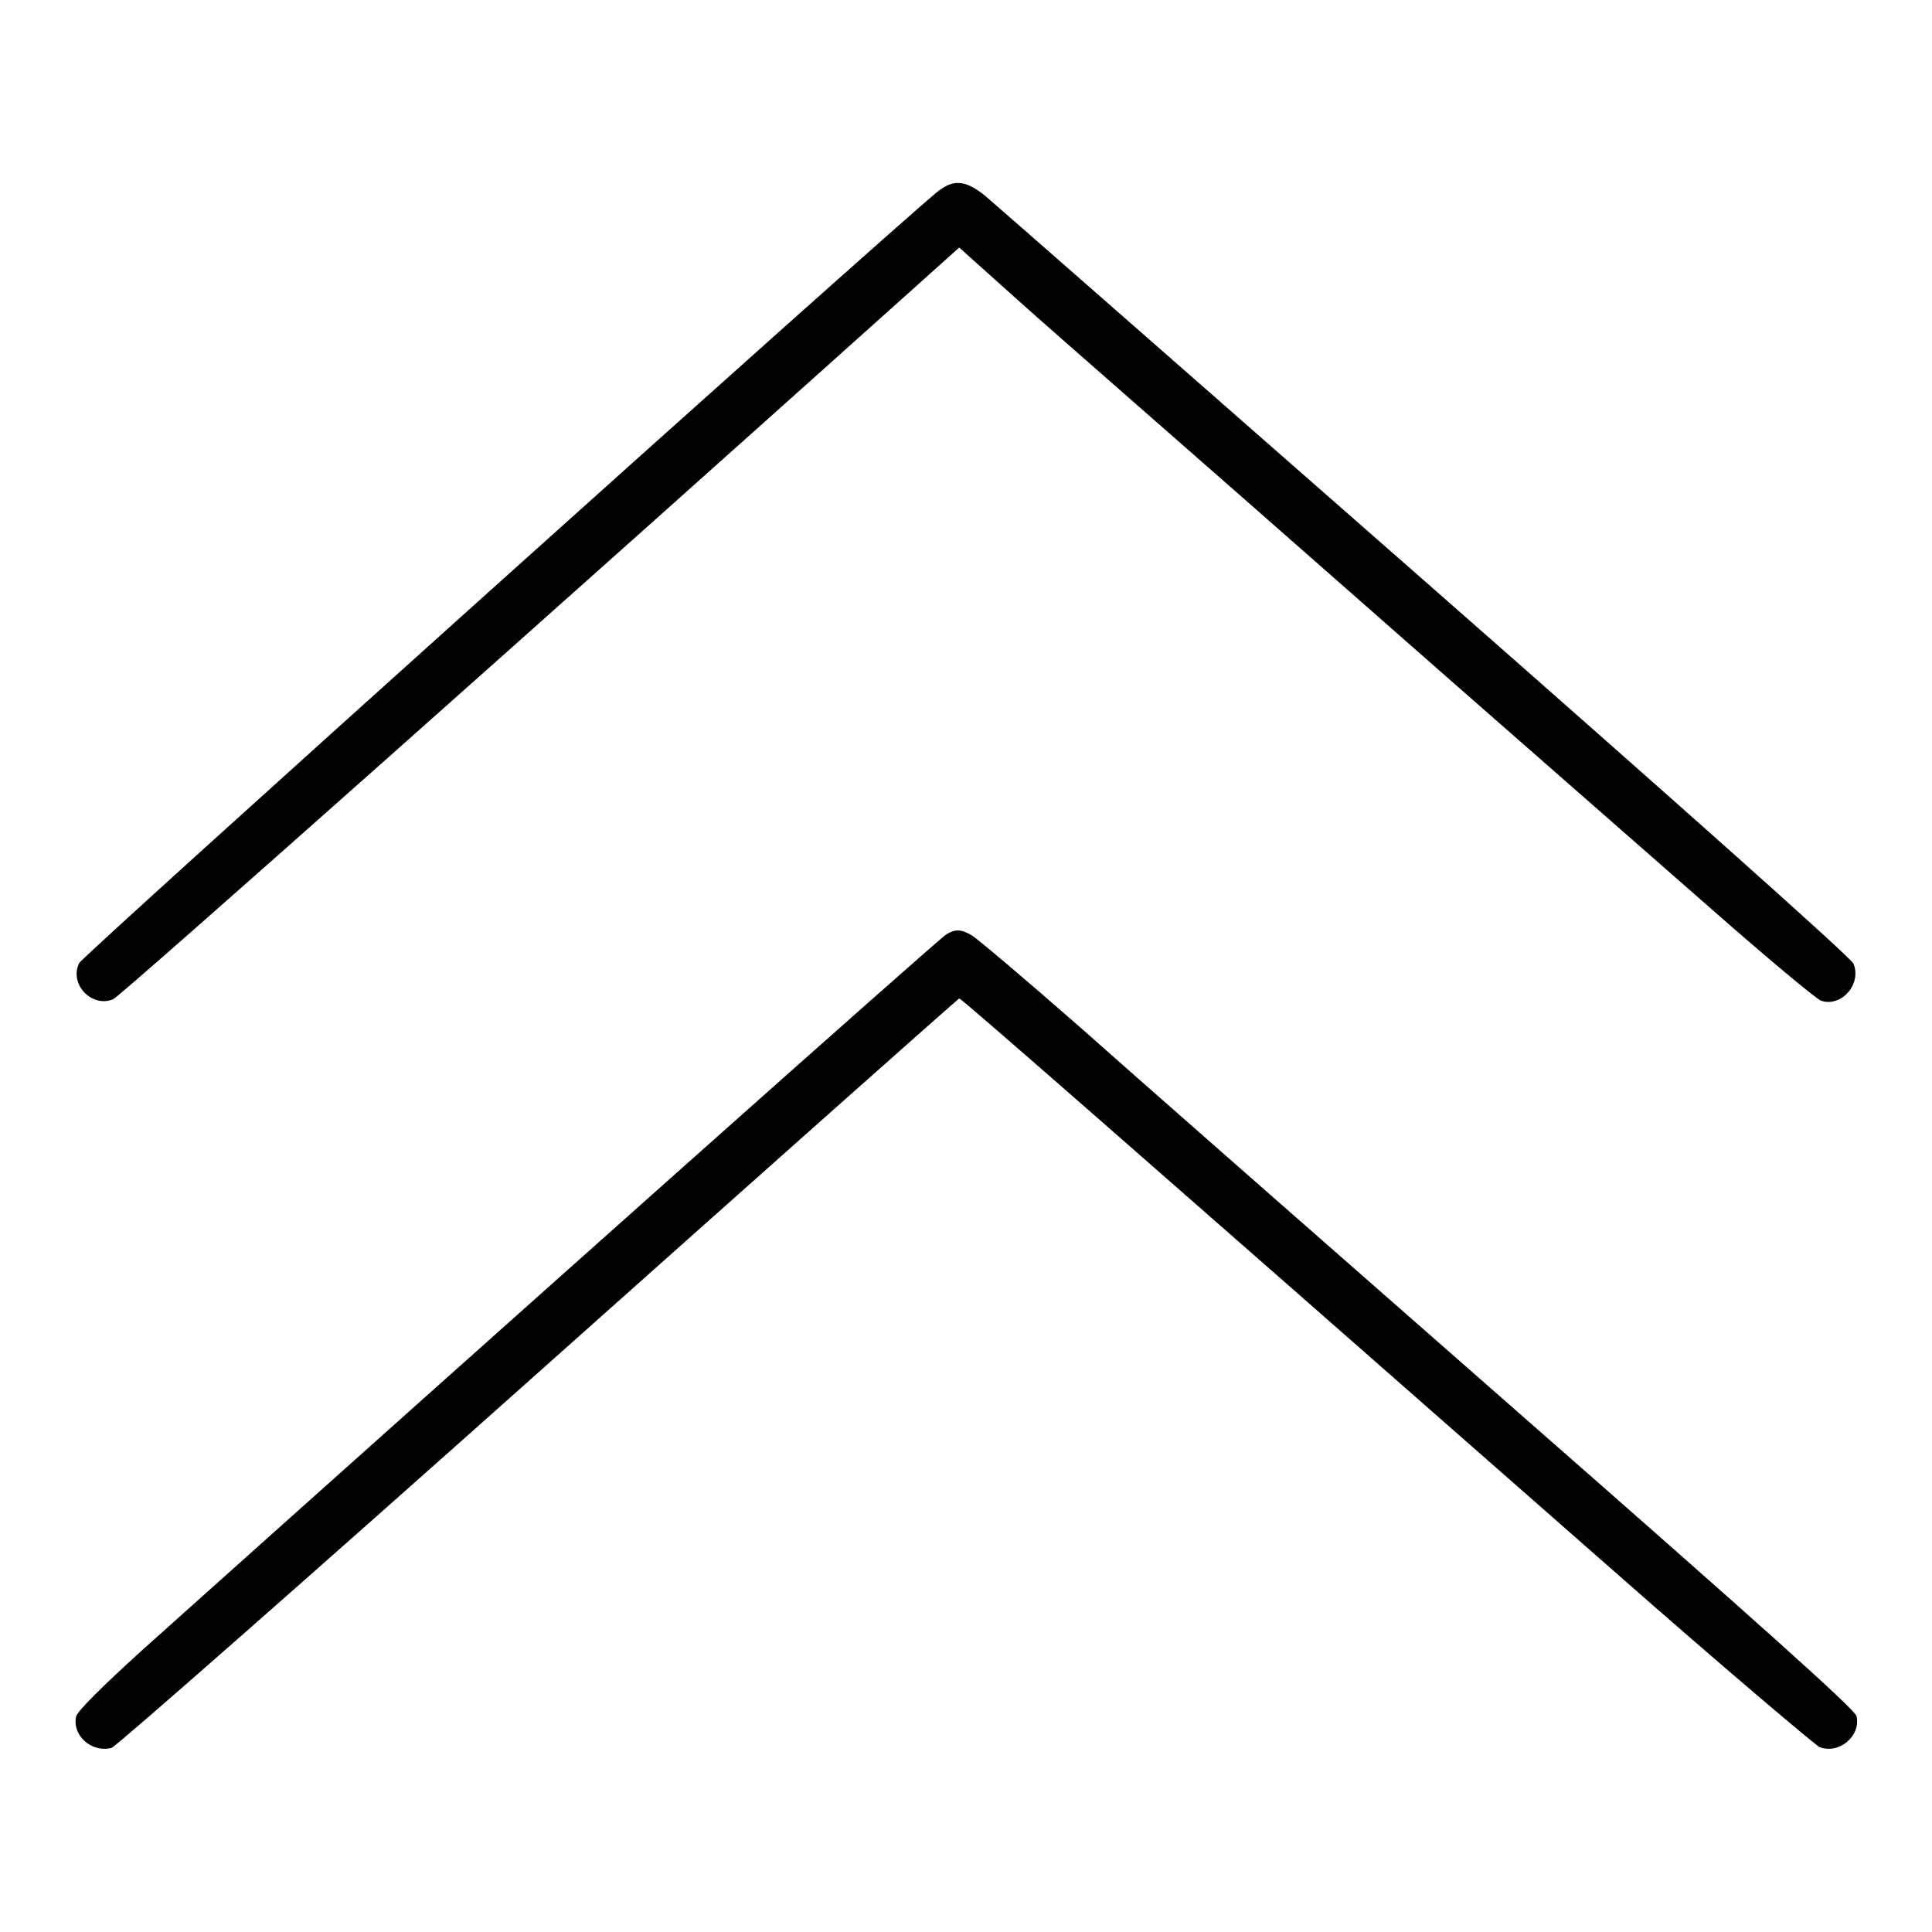
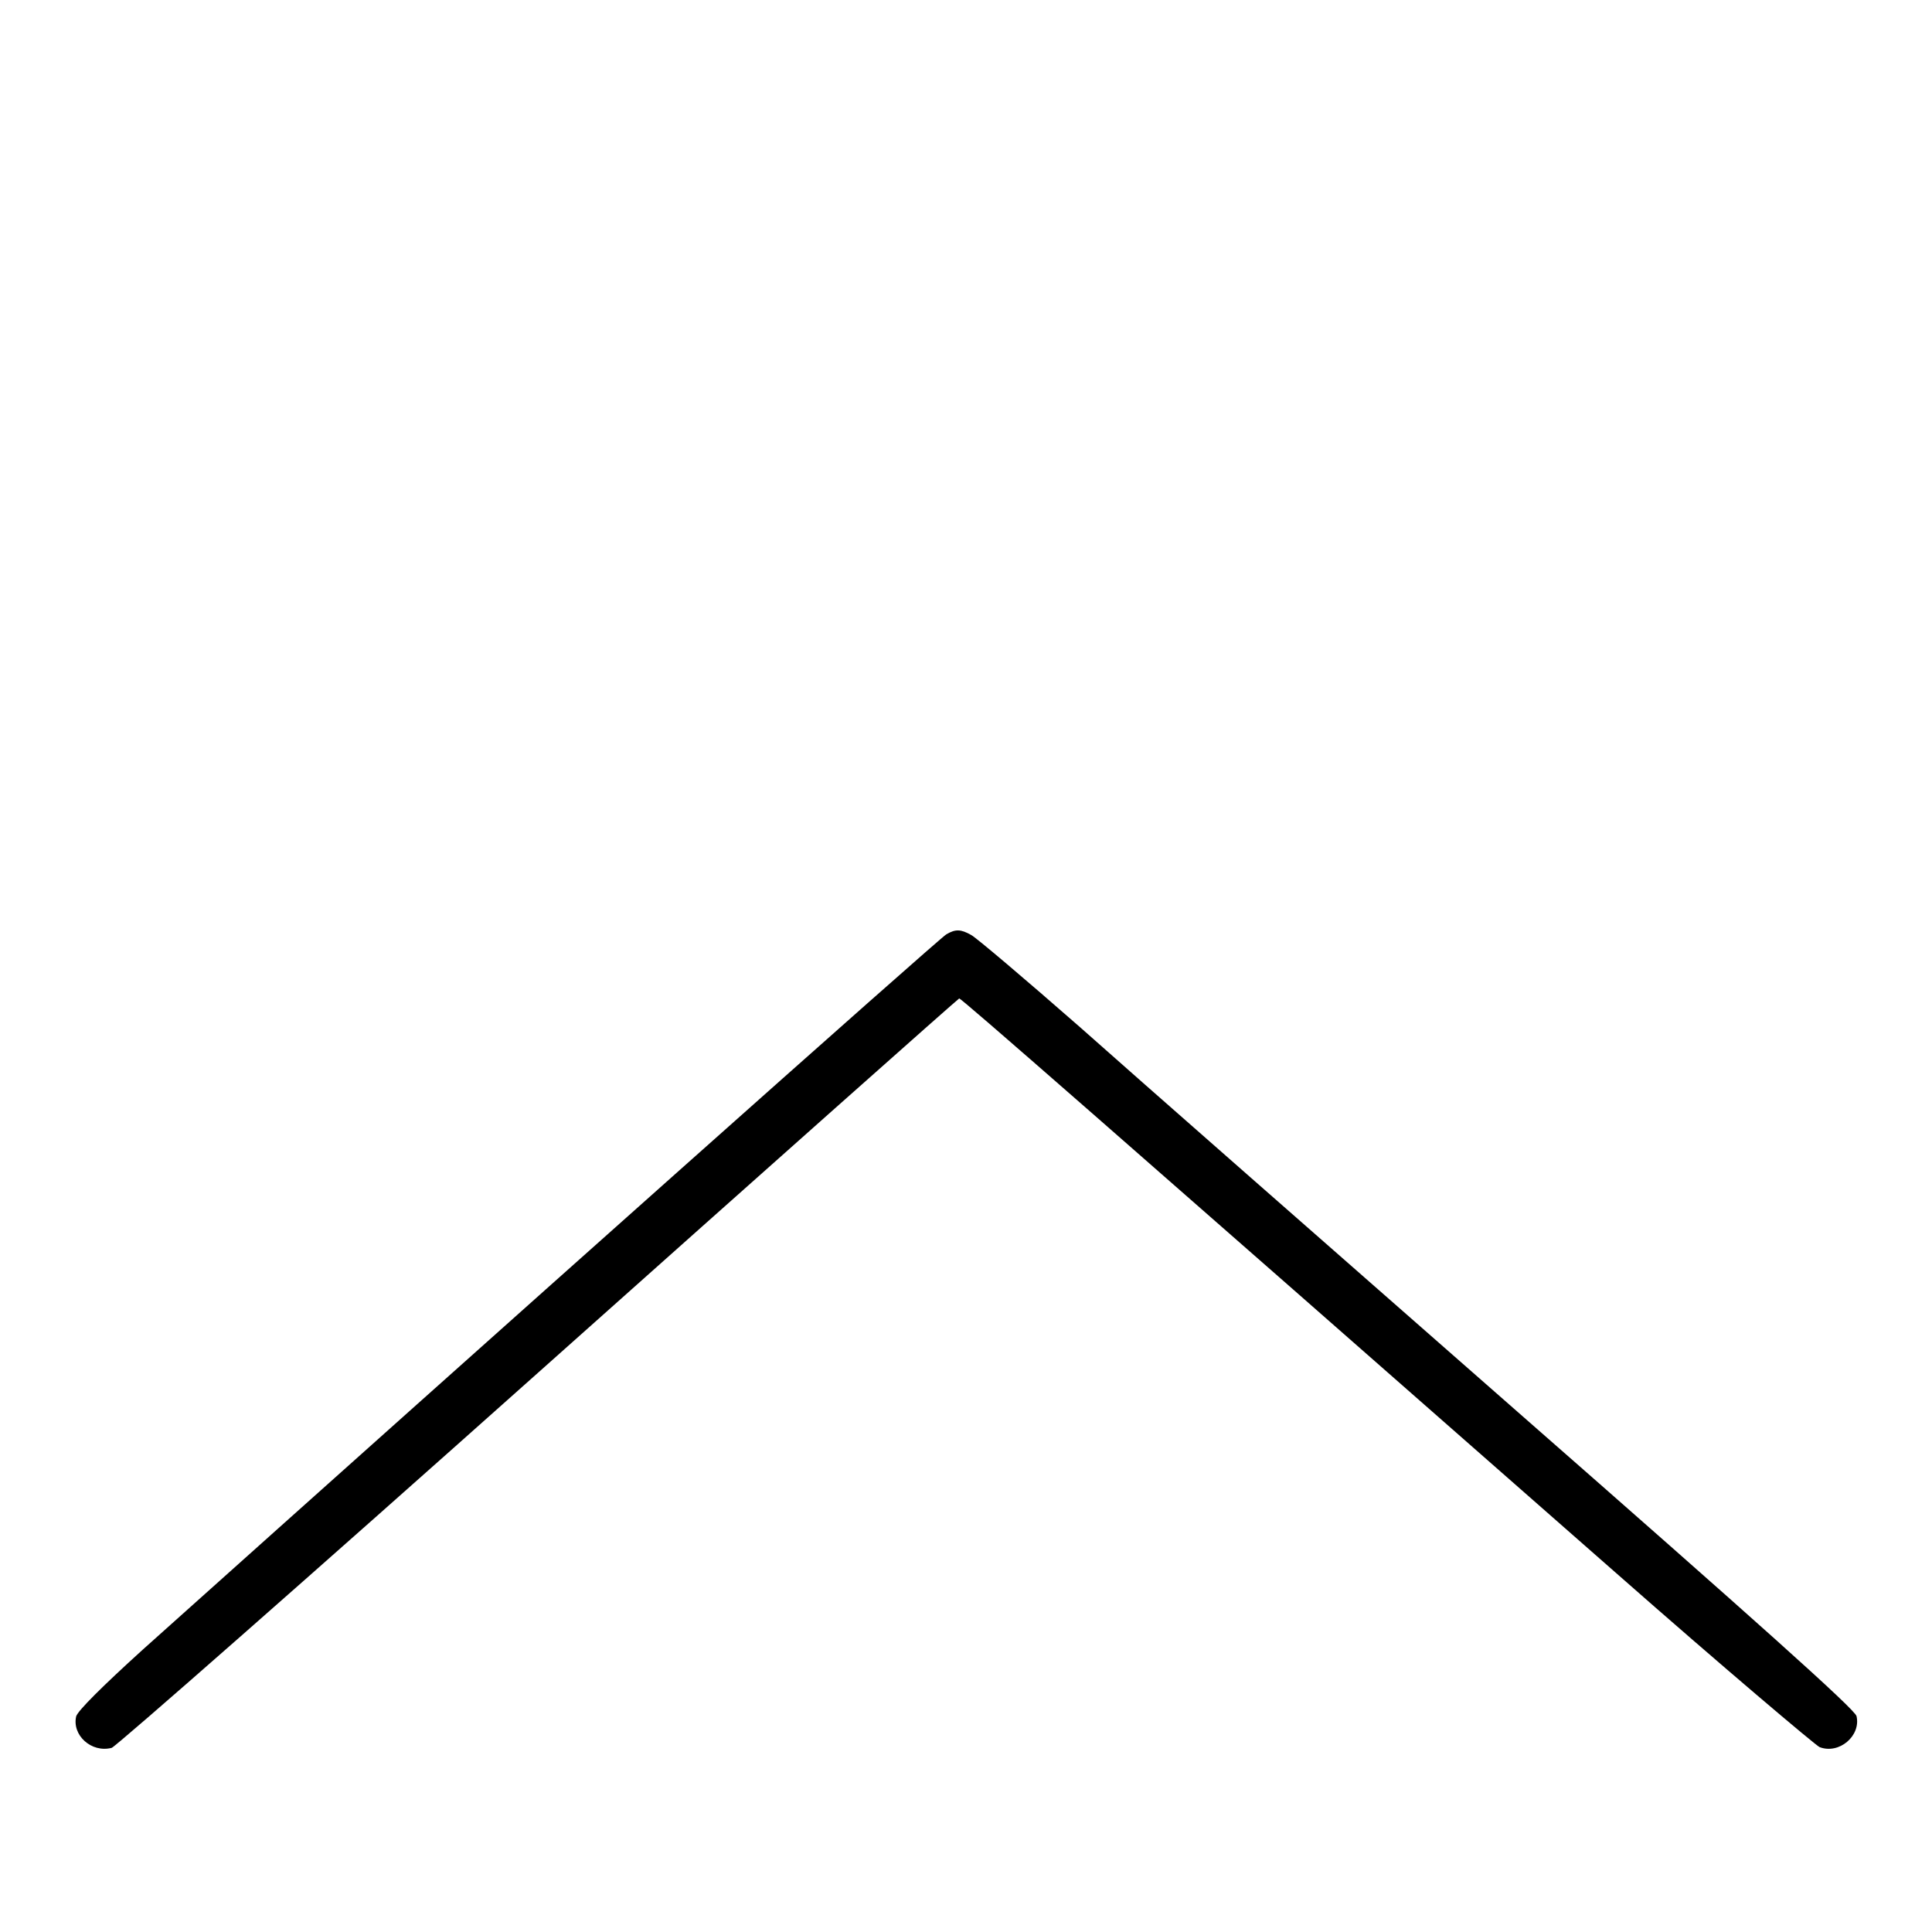
<svg xmlns="http://www.w3.org/2000/svg" version="1.1" x="0px" y="0px" viewBox="0 0 256 256" enable-background="new 0 0 256 256" xml:space="preserve">
  <g>
    <g>
      <g>
-         <path fill="#000000" d="M124.1,25.5C115.5,32.7,11,126.6,10.5,127.6c-1.4,2.8,1.7,6,4.5,4.8c1-0.4,62.6-55.2,105.3-93.5l6.8-6.1l7.7,6.9c4.2,3.8,23.6,20.7,42.9,37.7s41.4,36.3,48.9,42.9c7.5,6.6,14.1,12.1,14.7,12.3c2.7,0.9,5.4-2.2,4.3-4.9c-0.3-0.8-23.8-21.7-56.7-50.6C158,50,131.8,27,130.6,26C127.9,23.8,126.3,23.7,124.1,25.5z" />
        <path fill="#000000" d="M125.4,123.8c-0.8,0.4-59.5,52.7-106.5,94.8c-5.4,4.9-8.5,8-8.8,8.8c-0.6,2.5,2,4.9,4.7,4.2c0.6-0.2,26.1-22.6,56.6-49.8c30.5-27.2,55.6-49.5,55.7-49.5c0.3,0,17.9,15.4,87,76.1c14.2,12.5,26.4,22.8,27,23.1c2.6,1,5.5-1.5,4.9-4.1c-0.2-0.9-13.4-12.7-45-40.4c-24.5-21.5-50.6-44.4-57.9-50.9c-7.3-6.4-13.8-11.9-14.4-12.2C127.3,123.1,126.6,123.1,125.4,123.8z" />
      </g>
    </g>
  </g>
</svg>